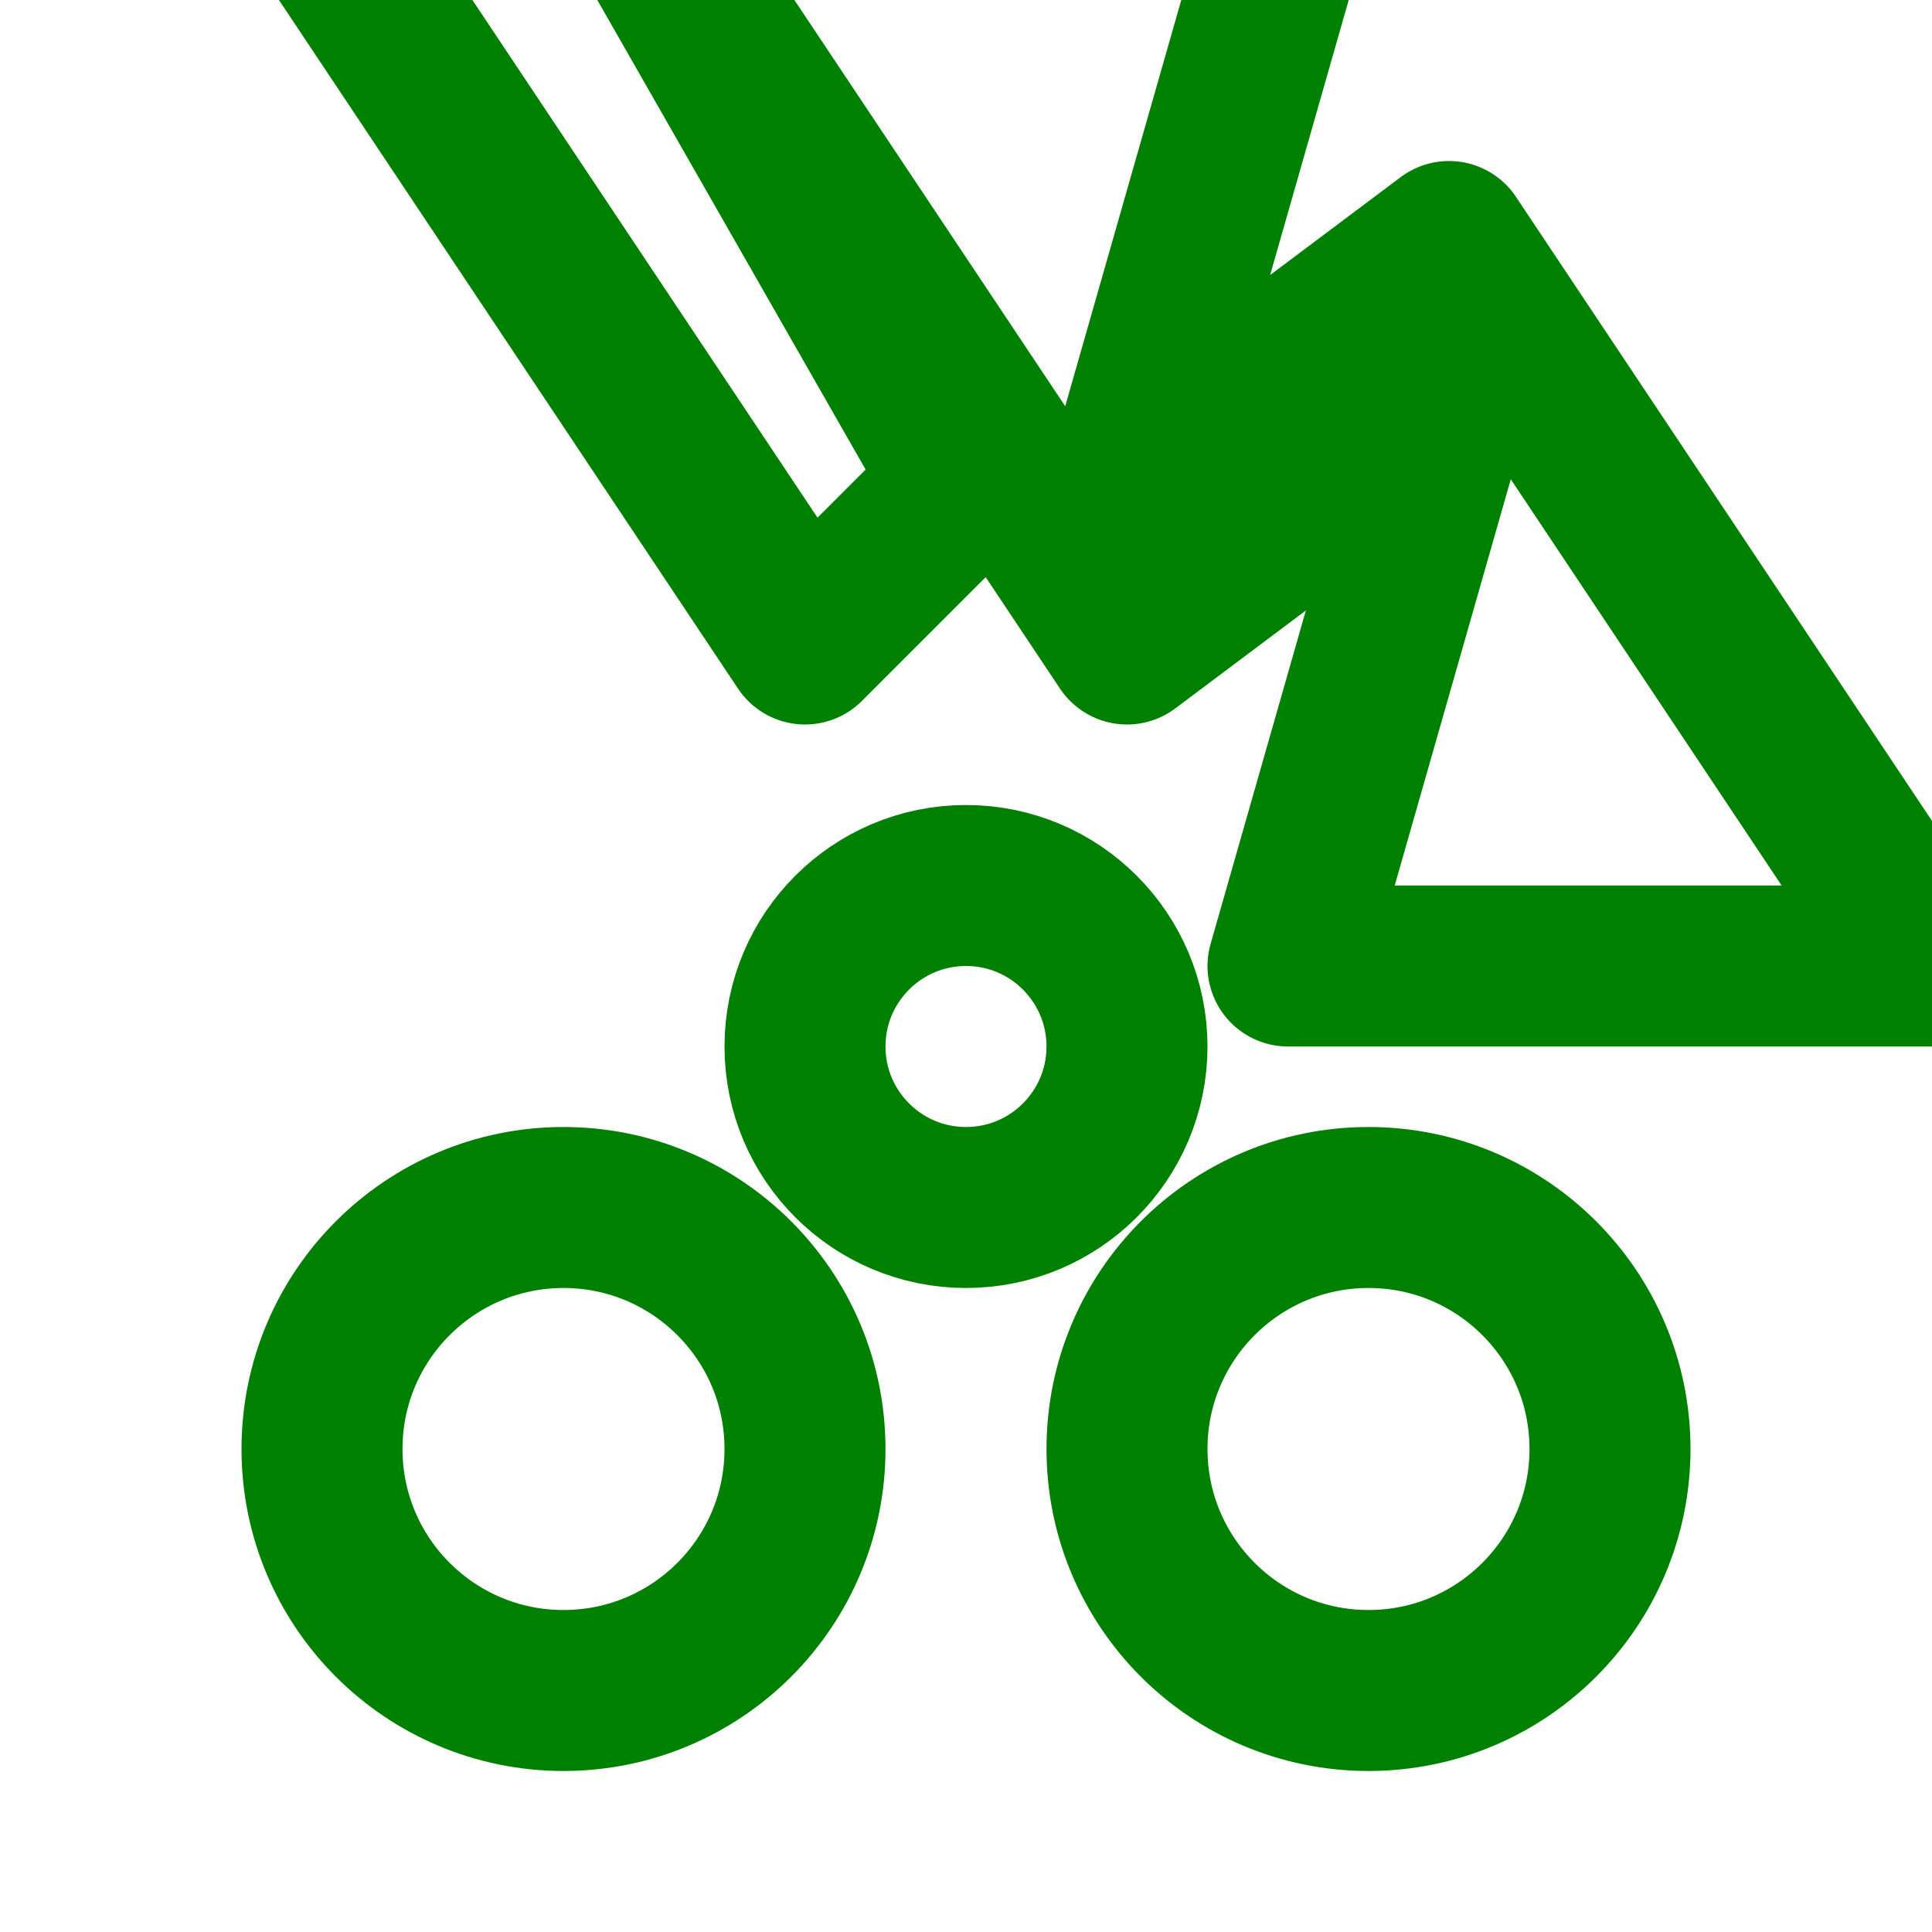
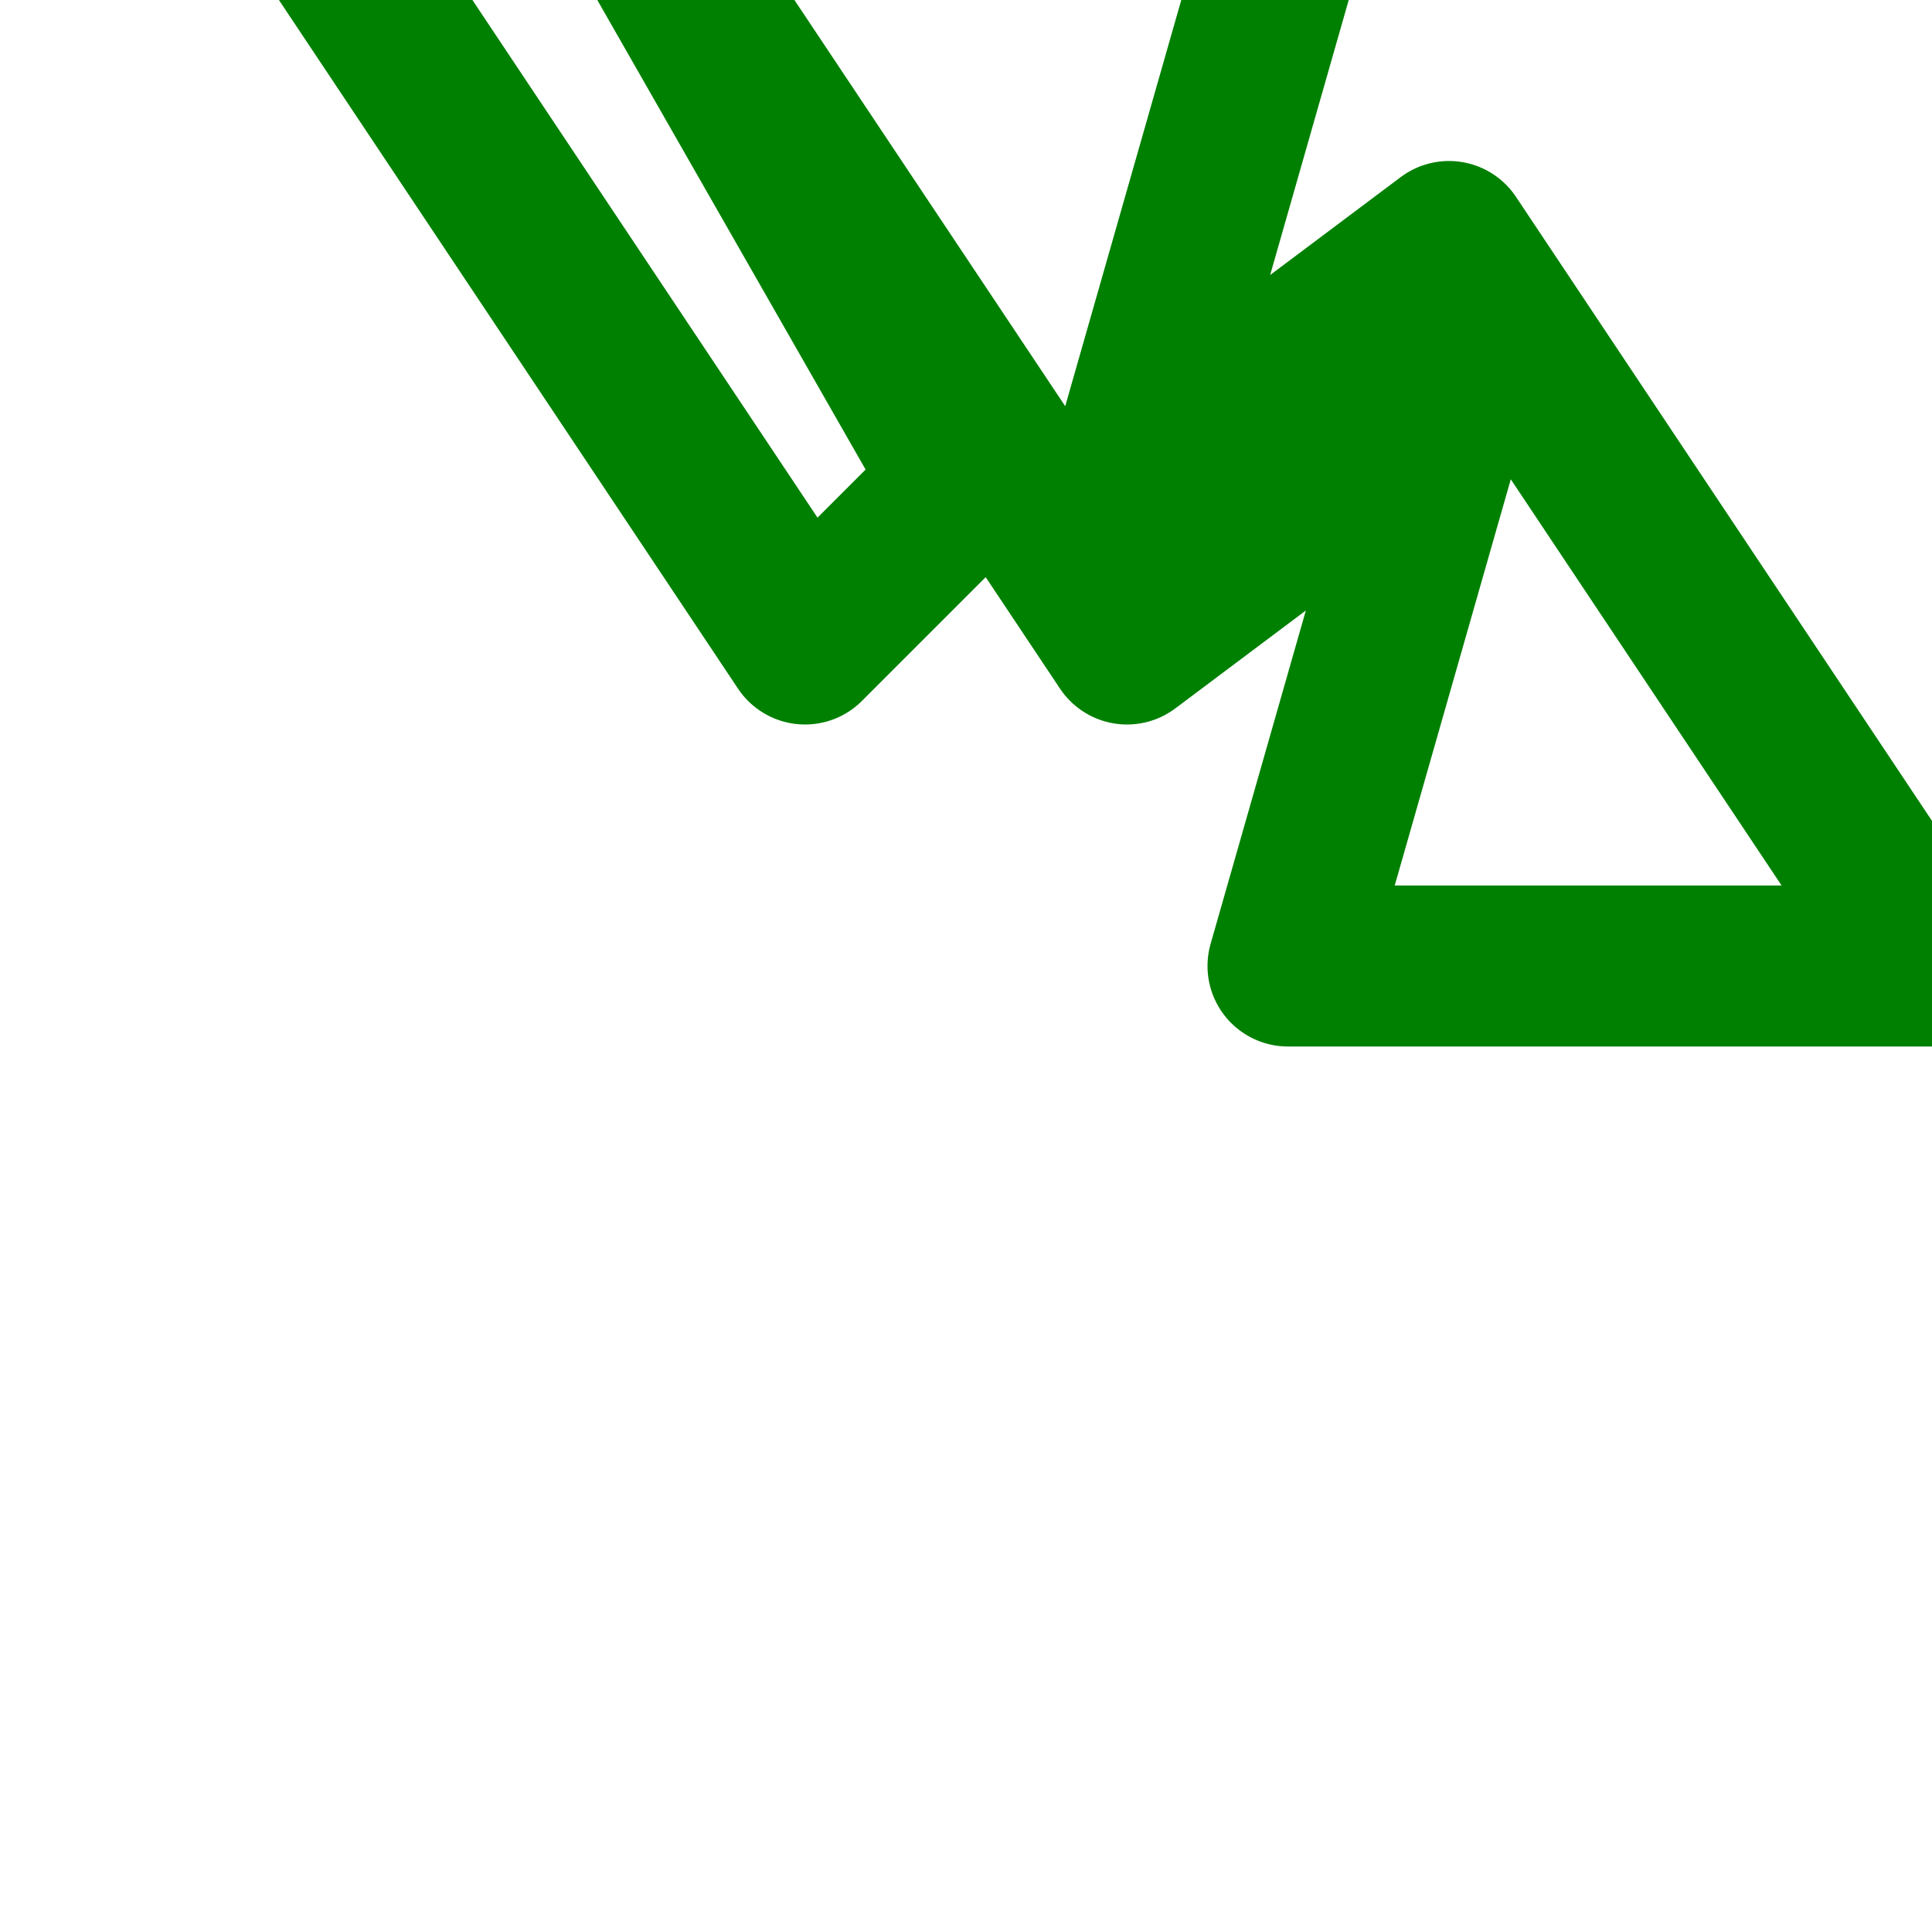
<svg xmlns="http://www.w3.org/2000/svg" width="200" height="200" viewBox="0 0 24 24" fill="none" stroke="green" stroke-width="2" stroke-linecap="round" stroke-linejoin="round">
  <path d="M12 6l-2 2-6-9h12l-2 7 4-3 6 9H16l2-7-4 3-6-9z" />
-   <circle cx="12" cy="13" r="2" />
-   <circle cx="7" cy="18" r="3" />
-   <circle cx="17" cy="18" r="3" />
</svg>